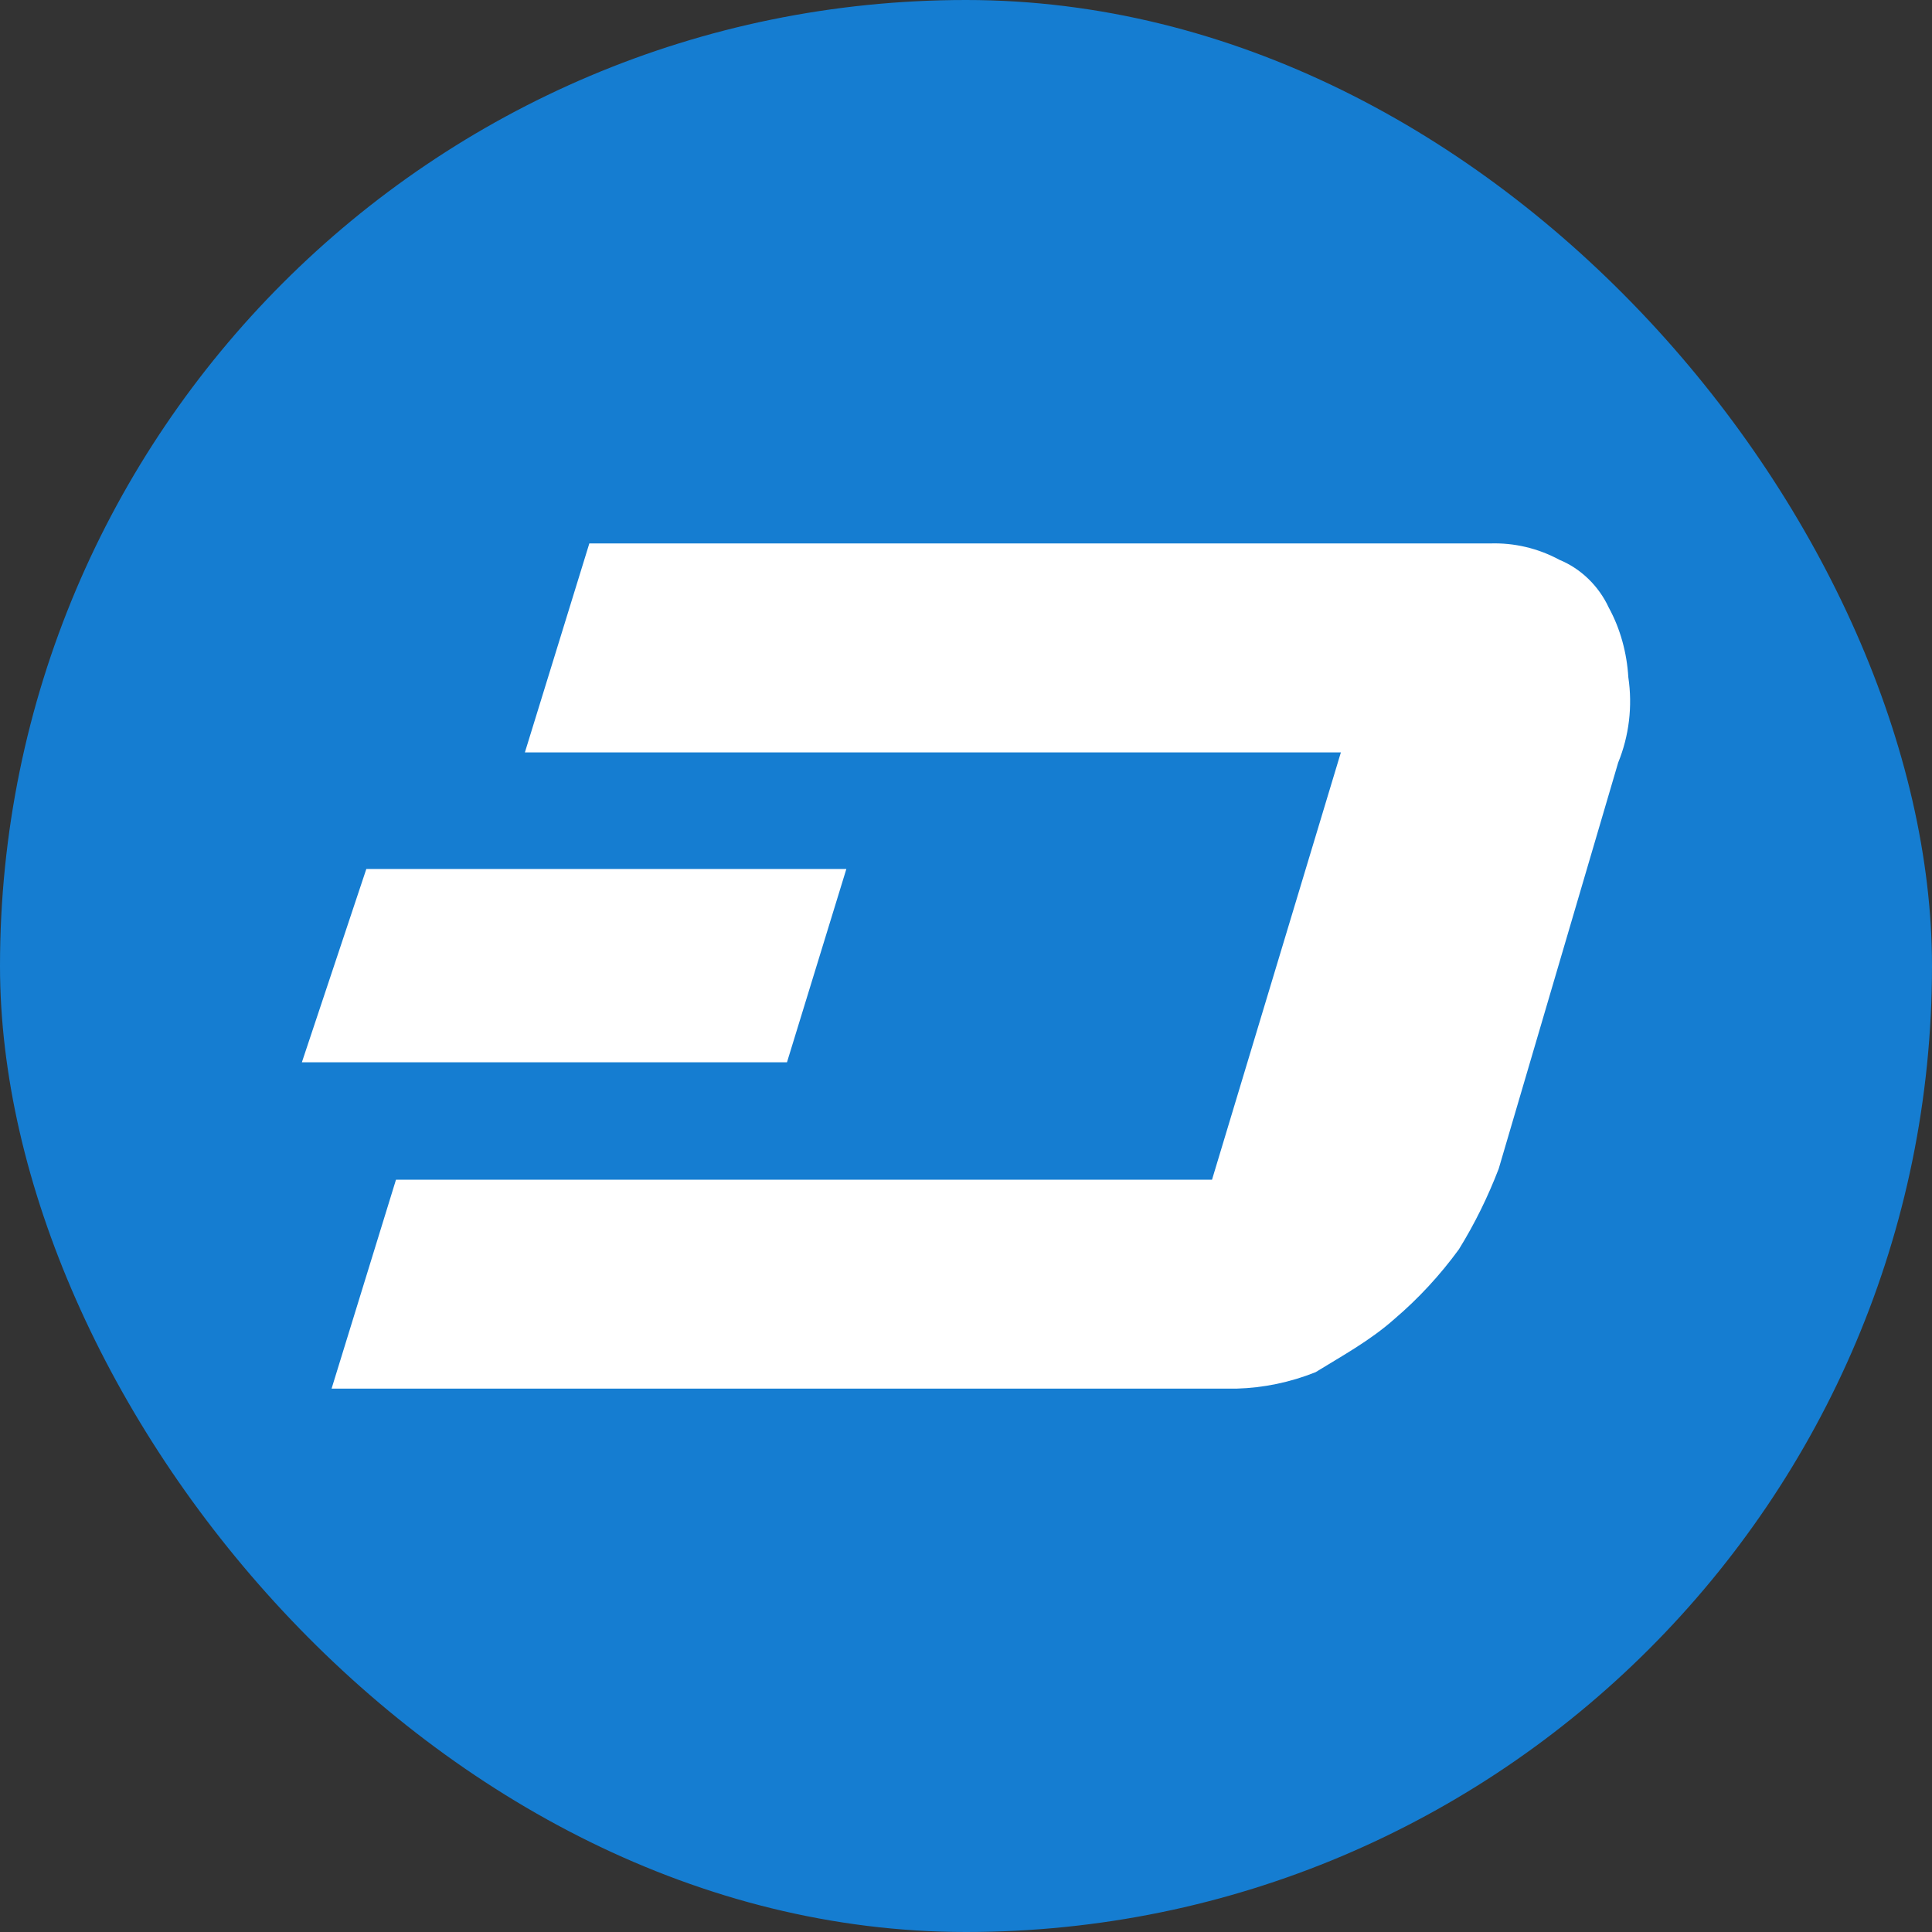
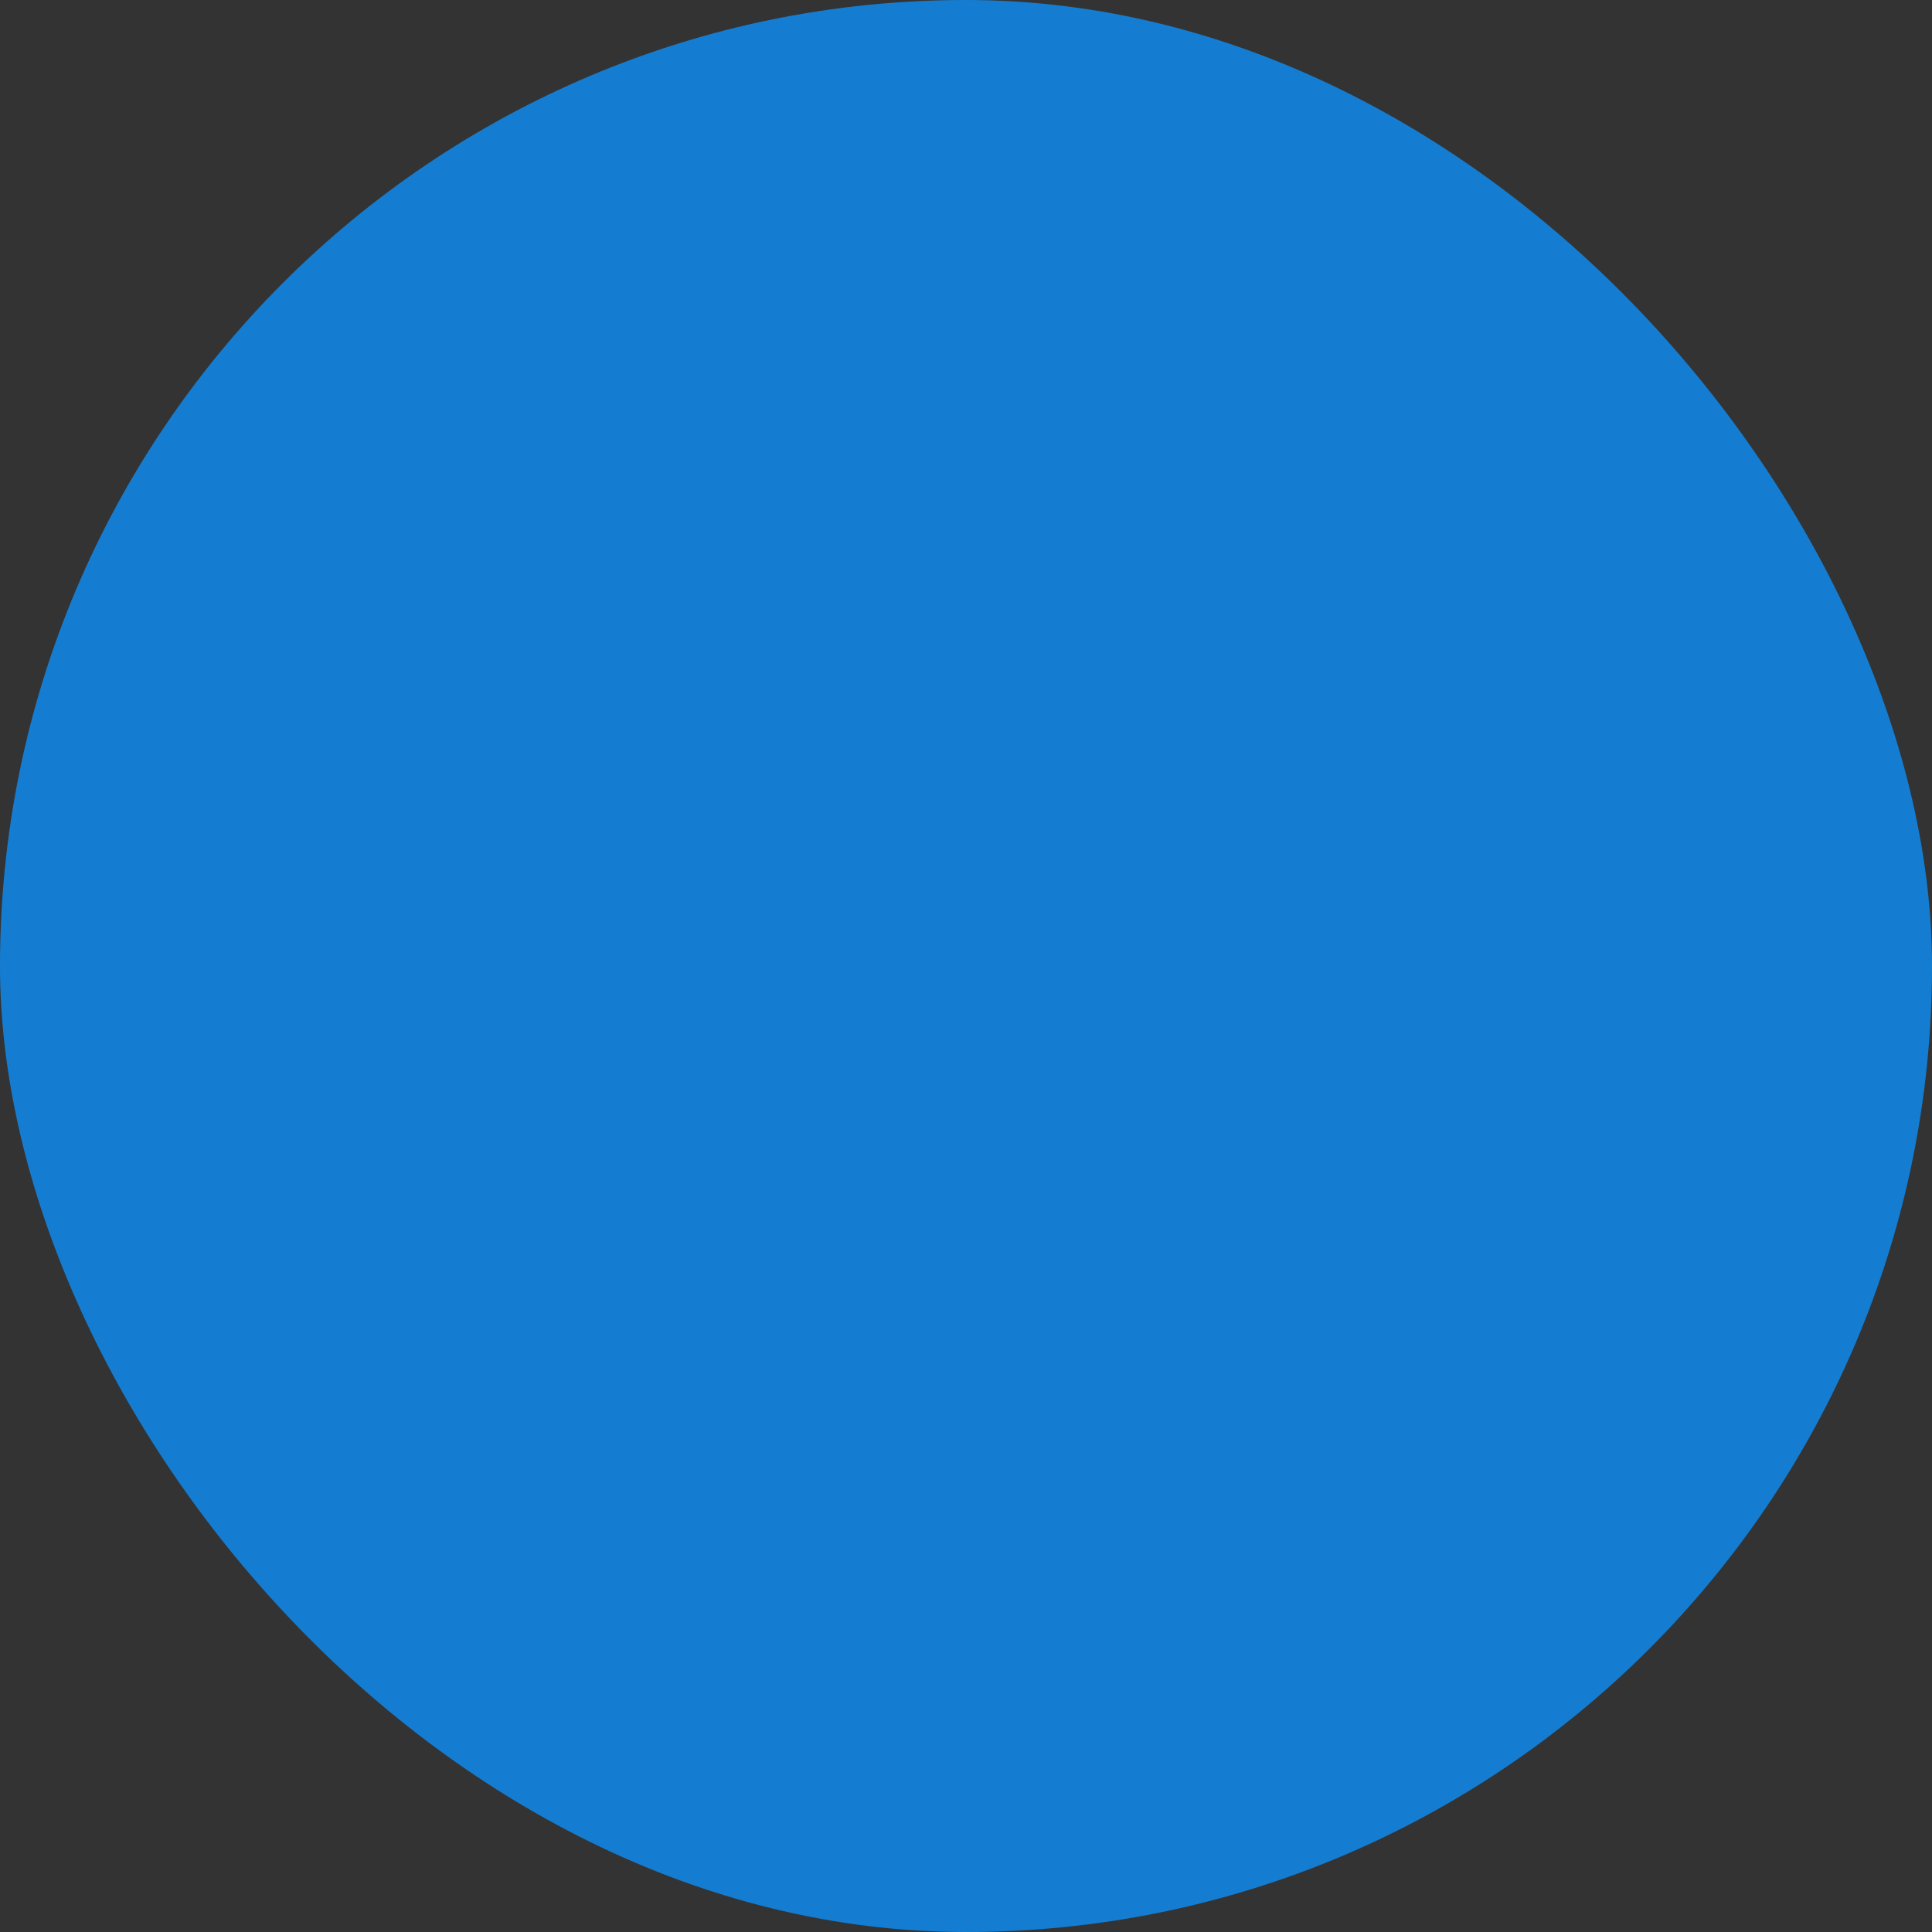
<svg xmlns="http://www.w3.org/2000/svg" width="56px" height="56px" viewBox="0 0 56 56" version="1.1">
  <rect x="0" y="0" width="56" height="56" fill="#333333" stroke="none" />
  <title>DASH</title>
  <desc>Created with Sketch.</desc>
  <defs />
  <g id="Page-1" stroke="none" stroke-width="1" fill="none" fill-rule="evenodd">
    <g id="dash">
      <g id="DASH">
        <rect id="Rectangle-1" fill="#157DD1" x="0" y="0" width="56" height="56" rx="28" />
-         <path d="M47.198,19.631 C47.324,20.47 47.219,21.332 46.904,22.103 L43.441,33.876 C43.127,34.693 42.749,35.464 42.287,36.212 C41.741,36.961 41.112,37.641 40.419,38.231 C39.706,38.866 38.866,39.32 38.132,39.774 C37.398,40.067 36.626,40.228 35.844,40.25 L9.611,40.25 L11.478,34.194 L35.131,34.194 L38.866,21.809 L15.214,21.809 L17.082,15.752 L43.19,15.752 C43.882,15.729 44.575,15.888 45.204,16.228 C45.813,16.478 46.338,16.977 46.631,17.612 C46.967,18.225 47.156,18.928 47.198,19.631 Z M24.532,25.188 L22.811,30.791 L8.75,30.791 L10.618,25.188 L24.532,25.188 Z" id="Combined-Shape" fill="#FFFFFF" />
      </g>
    </g>
  </g>
</svg>